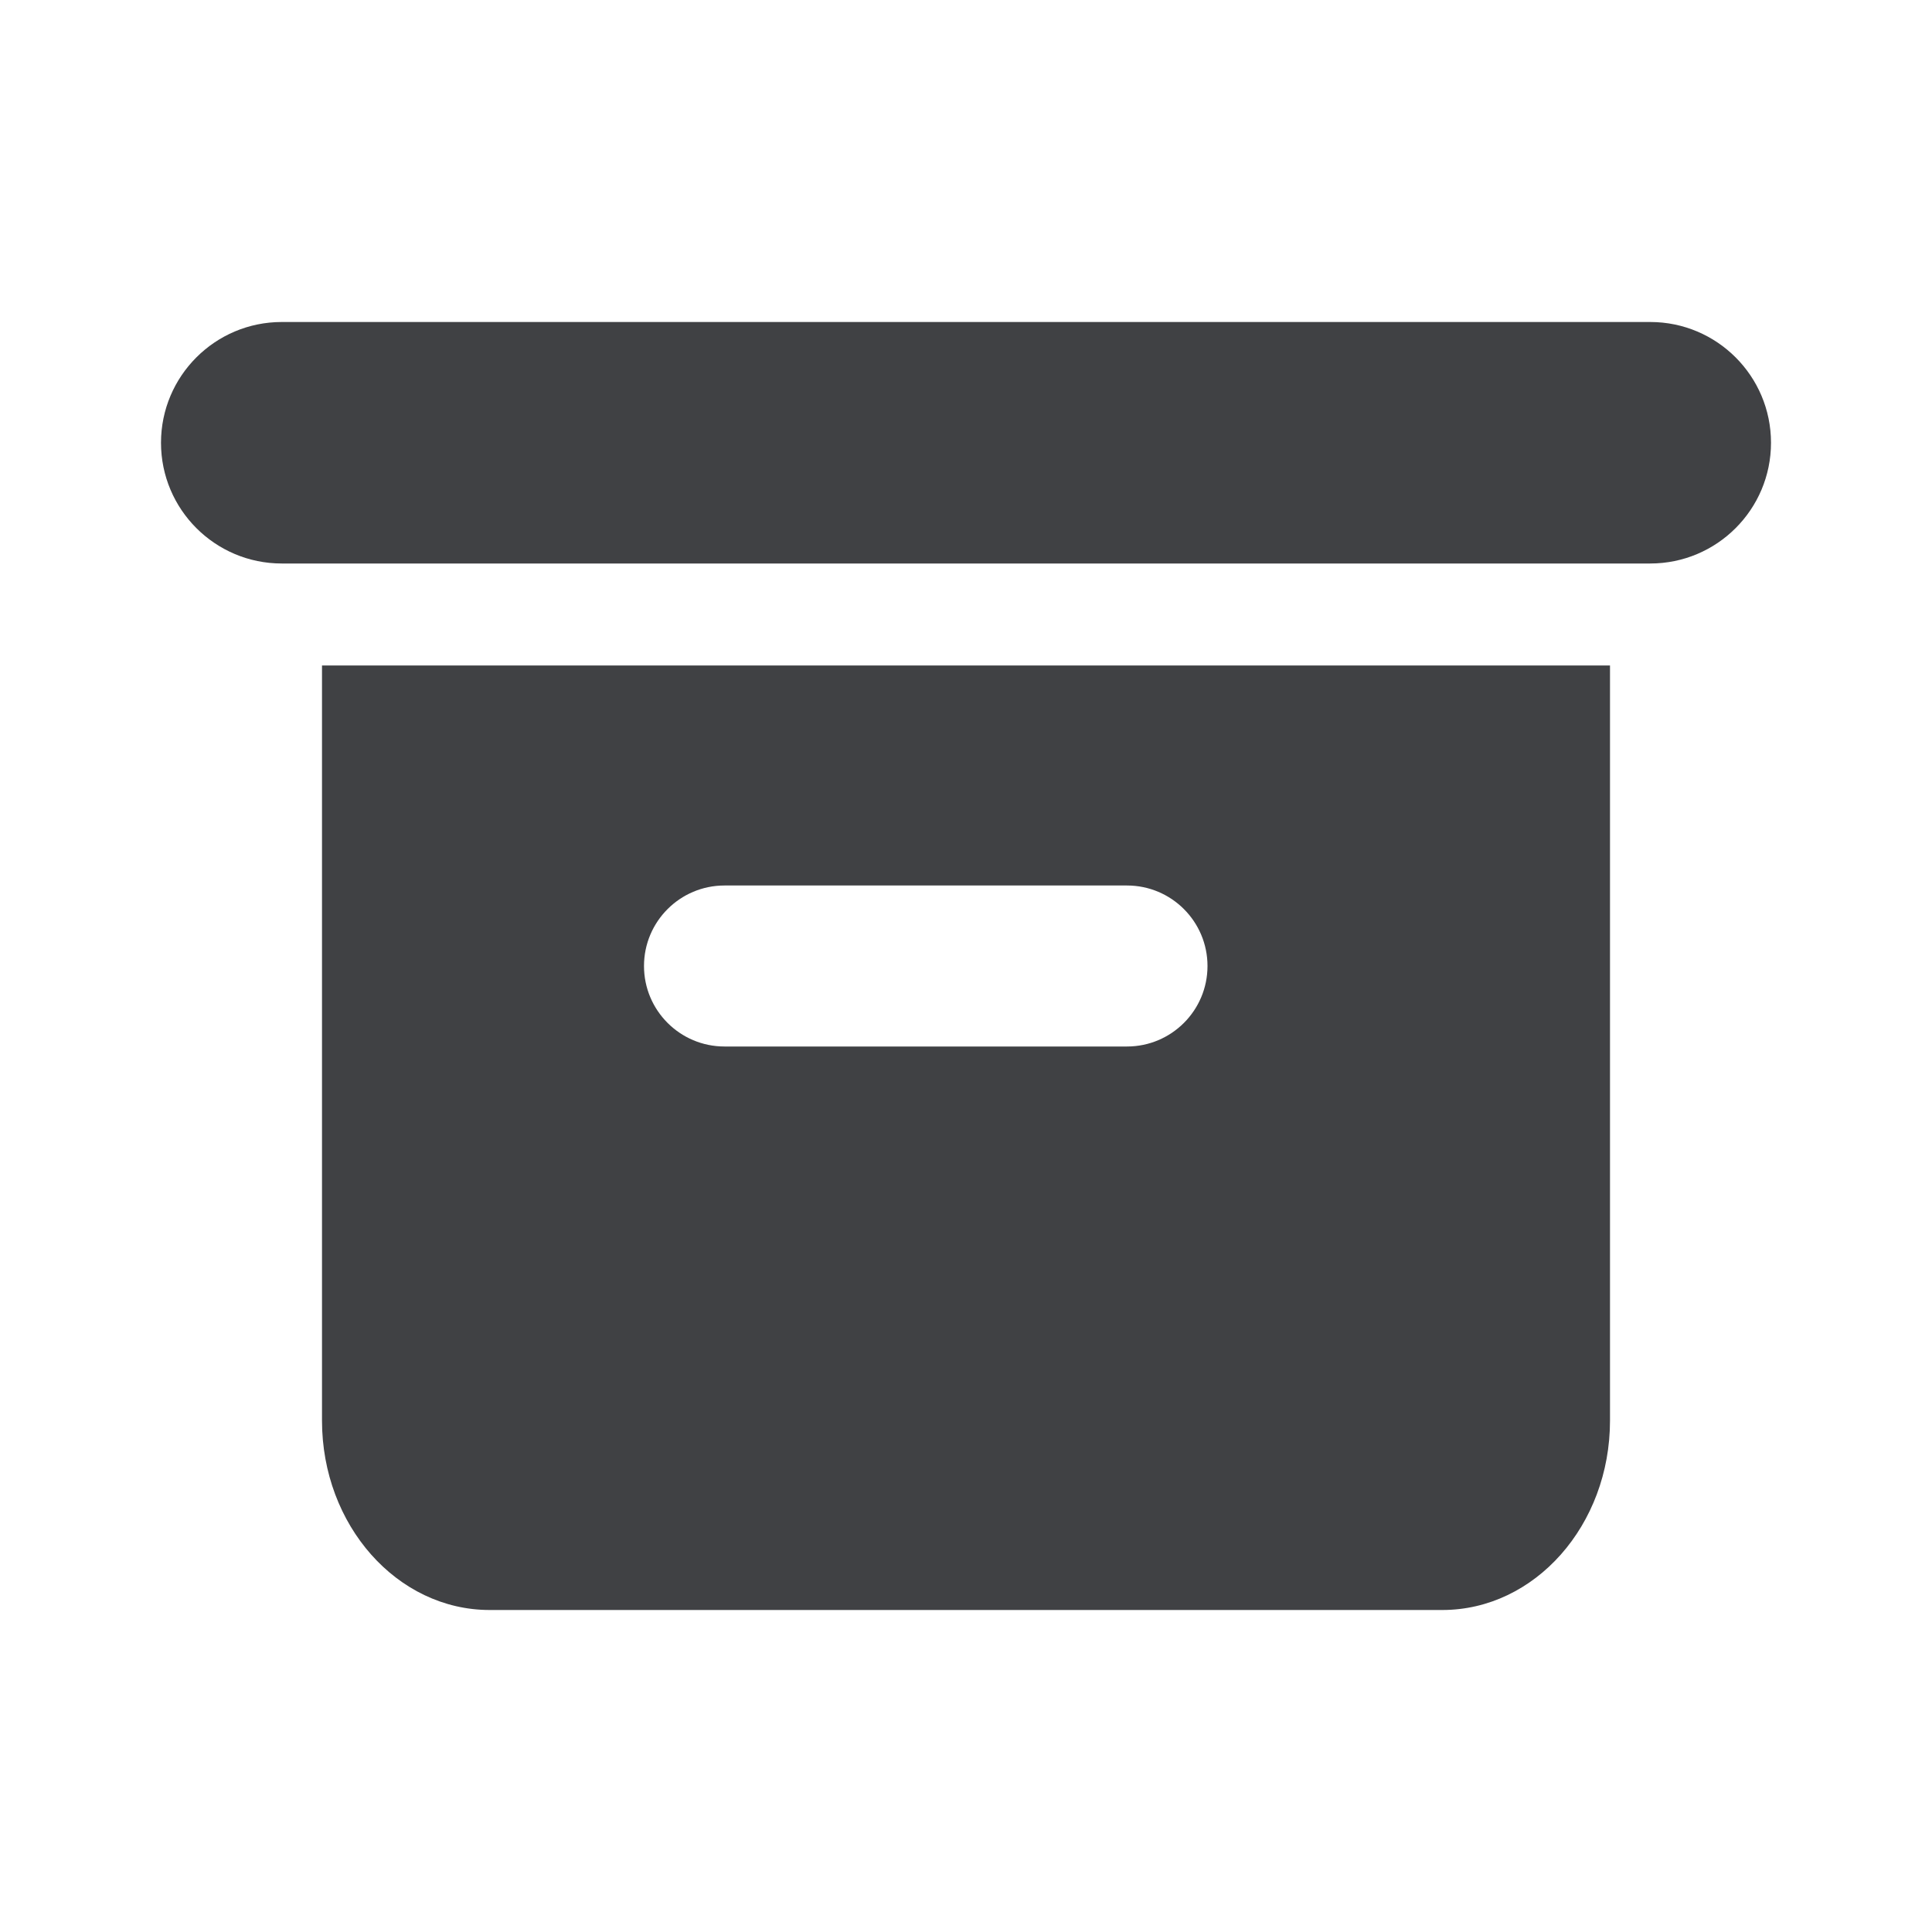
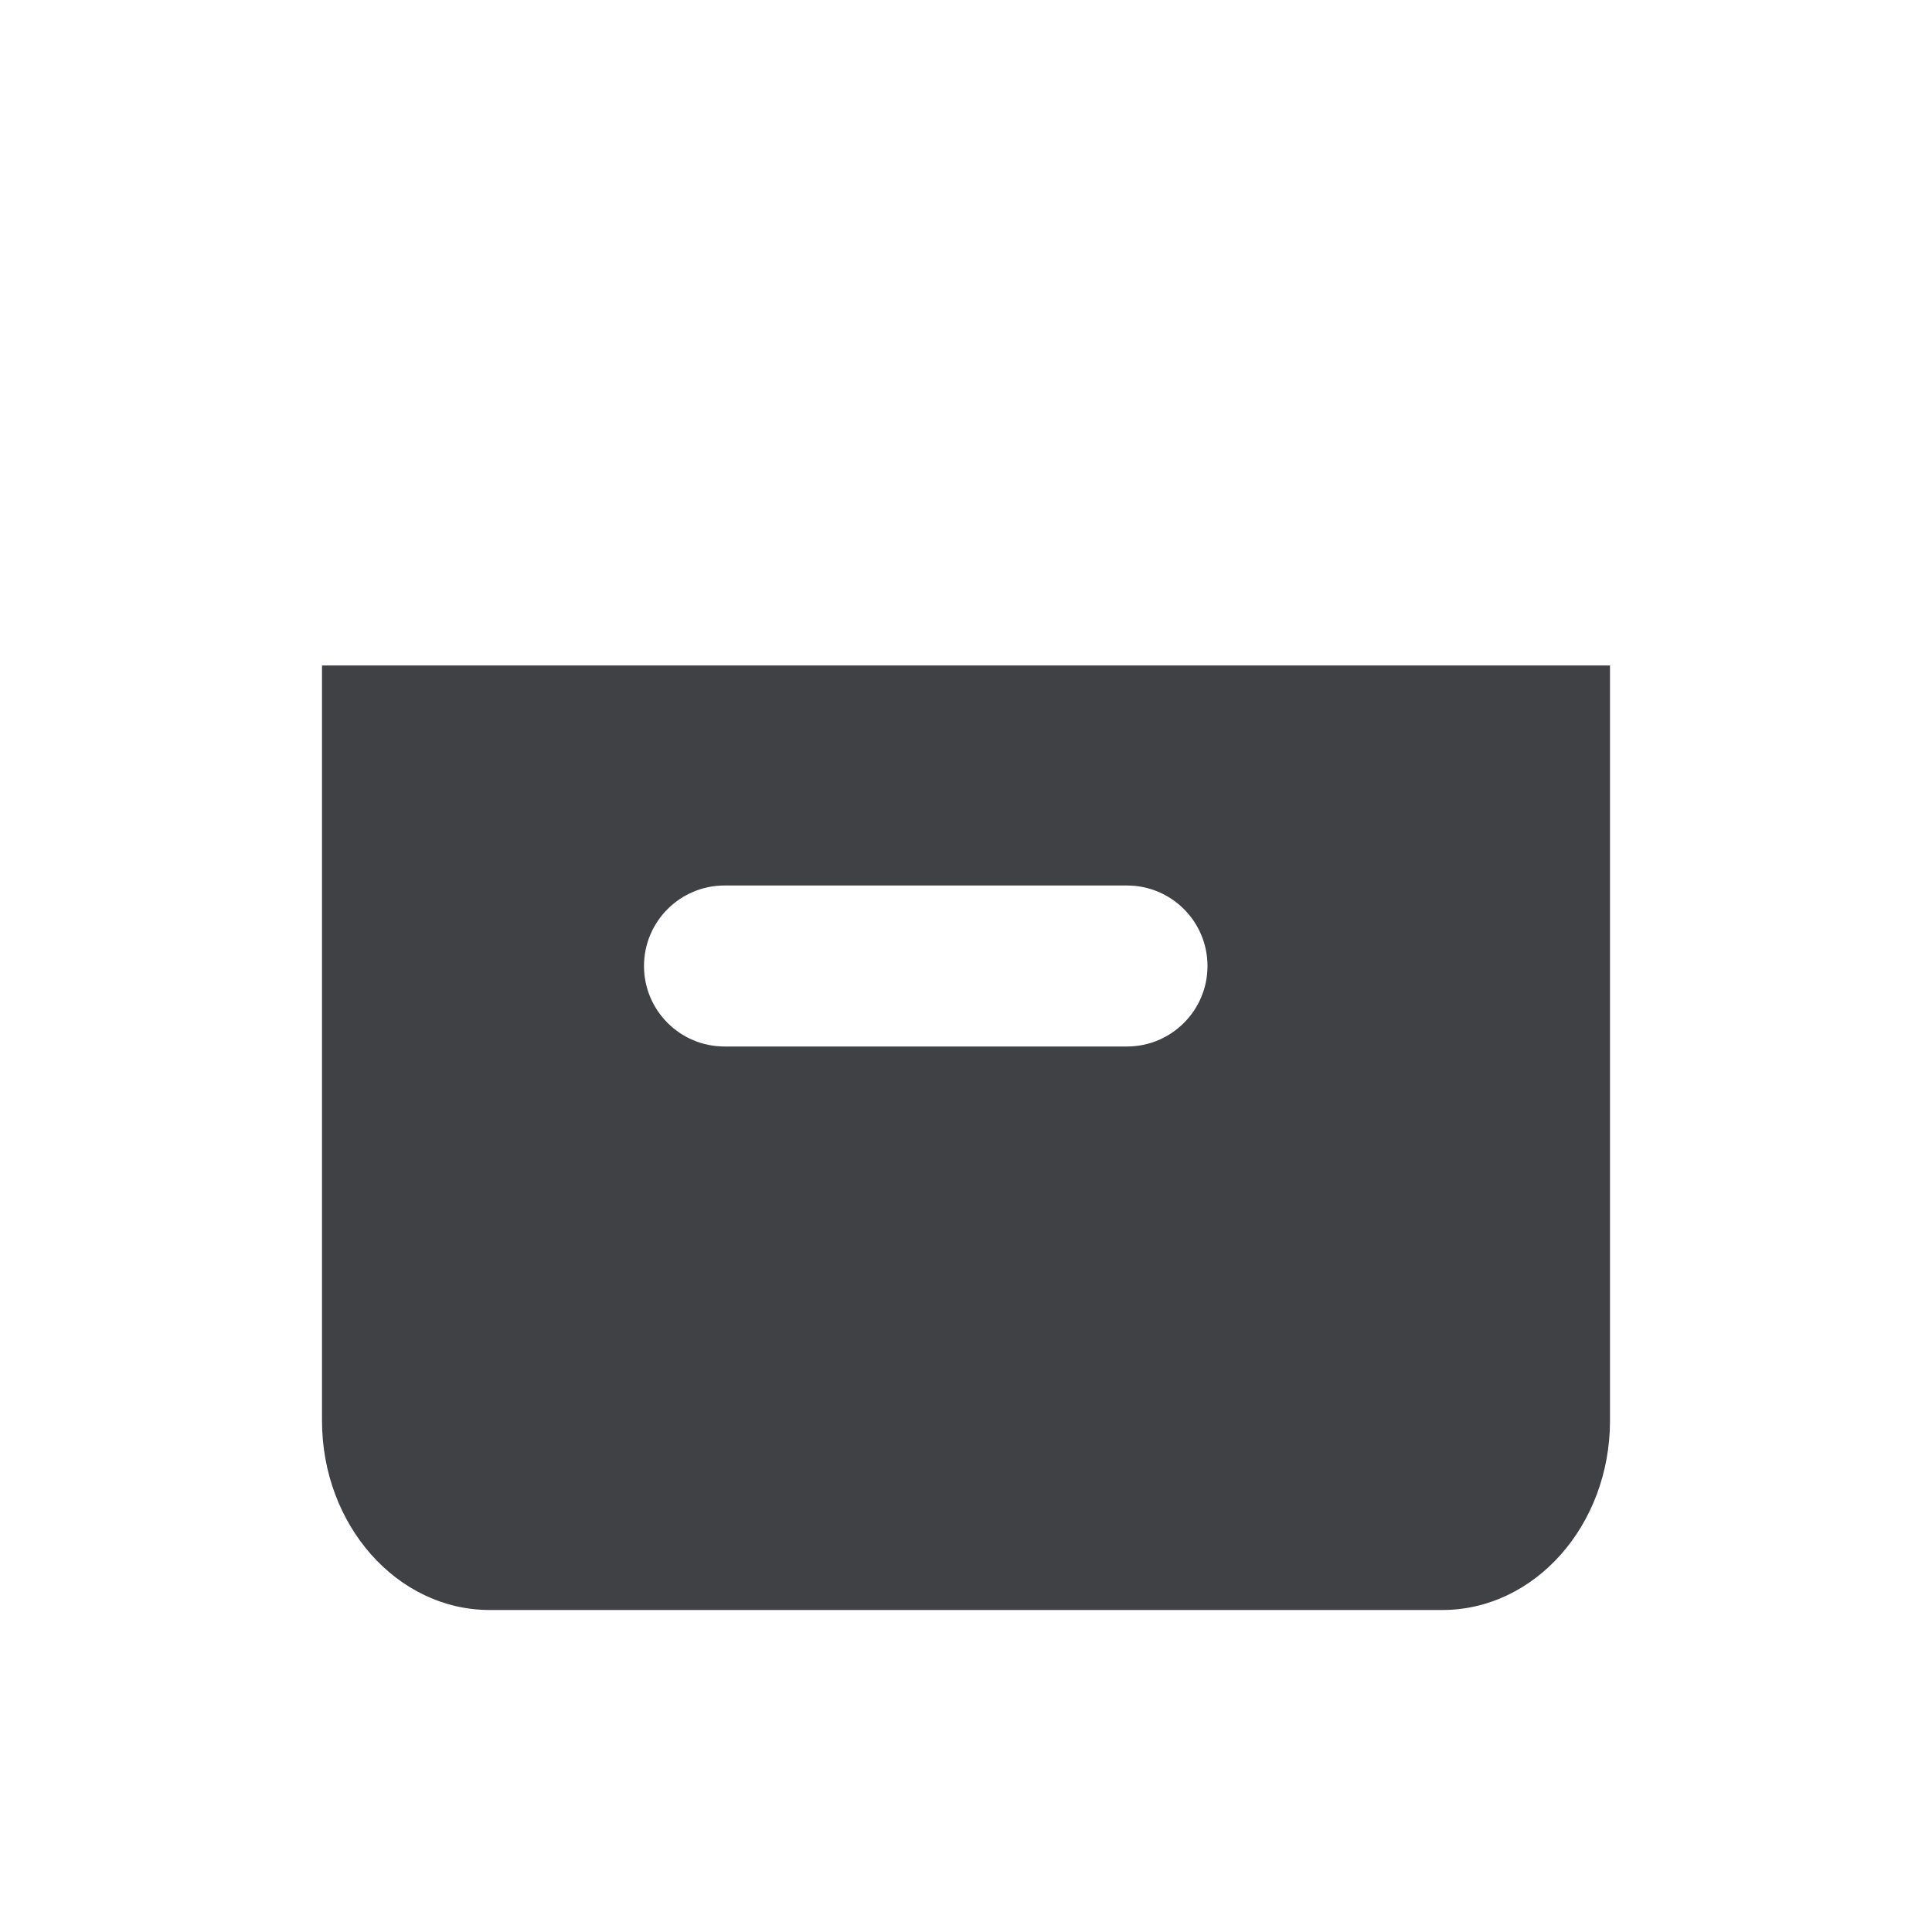
<svg xmlns="http://www.w3.org/2000/svg" width="24" height="24" viewBox="0 0 24 24" fill="none">
-   <path d="M20.5 4H3.5C2.672 4 2 4.672 2 5.5C2 6.328 2.672 7 3.5 7H20.5C21.328 7 22 6.328 22 5.5C22 4.672 21.328 4 20.5 4Z" fill="#404144" />
  <path fill-rule="evenodd" clip-rule="evenodd" d="M4 17.648C4 18.946 4.933 20 6.083 20H17.917C19.067 20 20 18.946 20 17.648V8.267H4V17.648ZM9 11C8.448 11 8 11.448 8 12C8 12.552 8.448 13 9 13H14C14.552 13 15 12.552 15 12C15 11.448 14.552 11 14 11H9Z" fill="#404144" />
</svg>